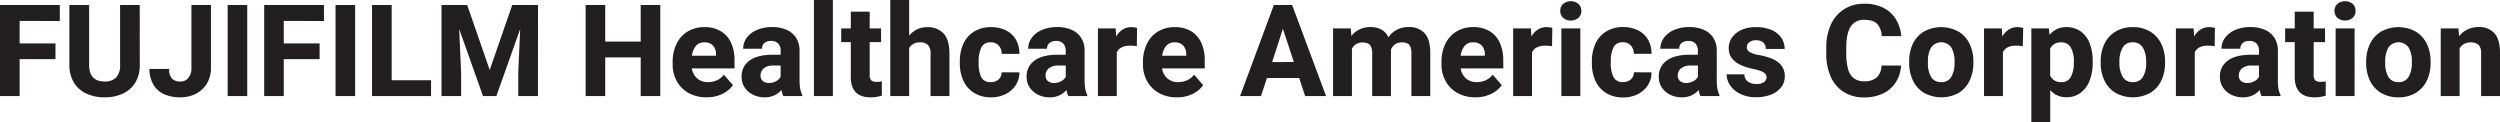
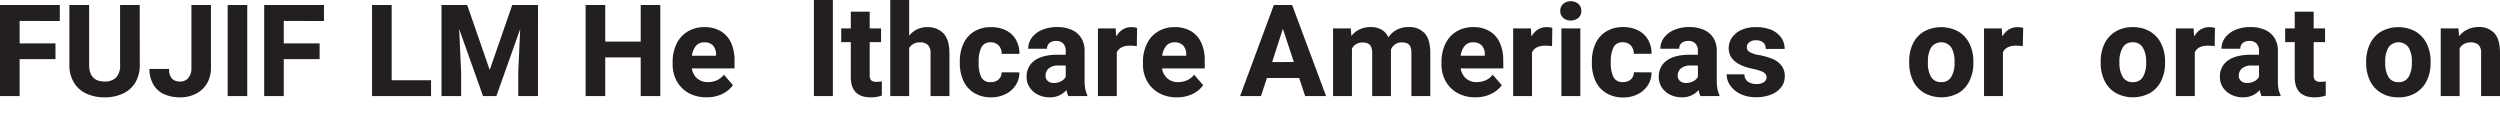
<svg xmlns="http://www.w3.org/2000/svg" viewBox="0 0 936.82 45.75">
  <defs>
    <style>.cls-1{fill:#231f20;}</style>
  </defs>
  <g id="Layer_2" data-name="Layer 2">
    <g id="Layer_1-2" data-name="Layer 1">
      <path class="cls-1" d="M7.36,7.83v8.44H20.79v5.9H7.36V36H0V1.88H22.41v6Z" />
      <path class="cls-1" d="M52.38,24.3a12.48,12.48,0,0,1-1.66,6.61,10.6,10.6,0,0,1-4.63,4.15,15.8,15.8,0,0,1-6.86,1.41,16,16,0,0,1-6.9-1.41,10.59,10.59,0,0,1-4.65-4.15A12.48,12.48,0,0,1,26,24.3V1.88H33.4V24.3q0,6.24,5.83,6.24A5.78,5.78,0,0,0,43.55,29,6.57,6.57,0,0,0,45,24.3V1.88h7.36Z" />
      <path class="cls-1" d="M79.05,1.88V25.41a11.23,11.23,0,0,1-1.5,5.86,10.06,10.06,0,0,1-4.12,3.85,12.73,12.73,0,0,1-5.91,1.35,14.69,14.69,0,0,1-6-1.16,8.81,8.81,0,0,1-4-3.55A11.23,11.23,0,0,1,56,25.83h7.39a5.09,5.09,0,0,0,1.05,3.64,4.16,4.16,0,0,0,3.09,1.07,3.76,3.76,0,0,0,3.07-1.36,5.75,5.75,0,0,0,1.13-3.77V1.88Z" />
      <path class="cls-1" d="M85.31,36V1.88h7.34V36Z" />
      <path class="cls-1" d="M106.34,7.83v8.44h13.43v5.9H106.34V36H99V1.88h22.4v6Z" />
-       <path class="cls-1" d="M125.74,36V1.88h7.34V36Z" />
      <path class="cls-1" d="M161.53,30.07V36H139.41V1.88h7.36V30.07Z" />
      <path class="cls-1" d="M201.59,36H194.2V27.19l.73-16.31L186,36h-5l-8.93-25.12.73,16.31V36h-7.36V1.88h9.63l8.44,24.35,8.44-24.35h9.66Z" />
      <path class="cls-1" d="M247.43,1.88V36h-7.34V21.52H226.8V36h-7.35V1.88h7.35V15.59h13.29V1.88Z" />
      <path class="cls-1" d="M275.25,25.62h-16a6.18,6.18,0,0,0,2,3.76,5.83,5.83,0,0,0,4,1.39,8.29,8.29,0,0,0,3.39-.69A7.1,7.1,0,0,0,271.27,28l3.39,3.91a10.43,10.43,0,0,1-3.9,3.24,13.08,13.08,0,0,1-6,1.31A13.43,13.43,0,0,1,258,34.83a11.36,11.36,0,0,1-4.41-4.45,12.82,12.82,0,0,1-1.53-6.22v-.89a15.33,15.33,0,0,1,1.43-6.77,10.83,10.83,0,0,1,4.12-4.65A11.81,11.81,0,0,1,264,10.17a11.57,11.57,0,0,1,6.11,1.53A9.7,9.7,0,0,1,273.94,16a15.51,15.51,0,0,1,1.31,6.6Zm-6.94-5.3a4.87,4.87,0,0,0-1.13-3.26,4.21,4.21,0,0,0-3.25-1.19,3.92,3.92,0,0,0-3.15,1.33,7.17,7.17,0,0,0-1.49,3.68h9Z" />
-       <path class="cls-1" d="M299.86,33.23a9.29,9.29,0,0,0,.77,2.37V36h-7.1a7.61,7.61,0,0,1-.68-2.27,8.08,8.08,0,0,1-6.35,2.74,9.57,9.57,0,0,1-4.36-1,7.72,7.72,0,0,1-3.1-2.71,7,7,0,0,1-1.14-3.92,7.16,7.16,0,0,1,3-6.17q3-2.17,8.76-2.17h2.88V19.08a3.87,3.87,0,0,0-.89-2.73,3.43,3.43,0,0,0-2.67-1,3.77,3.77,0,0,0-2.52.76,2.67,2.67,0,0,0-.9,2.16h-7.08a6.82,6.82,0,0,1,1.35-4.12,9.12,9.12,0,0,1,3.82-2.93,14.15,14.15,0,0,1,5.71-1.08,13.28,13.28,0,0,1,5.32,1,8.11,8.11,0,0,1,3.63,3,8.89,8.89,0,0,1,1.31,4.92V29.74A19.19,19.19,0,0,0,299.86,33.23Zm-9.05-2.8a4.28,4.28,0,0,0,1.71-1.63V24.56h-2.69a5.41,5.41,0,0,0-3.67,1.07A3.55,3.55,0,0,0,285,28.41a2.47,2.47,0,0,0,.86,1.94,3.33,3.33,0,0,0,2.28.75A5.35,5.35,0,0,0,290.81,30.43Z" />
      <path class="cls-1" d="M305,36V0h7.1V36Z" />
      <path class="cls-1" d="M330.45,30.49v5.32a12.26,12.26,0,0,1-4.18.66q-7.45,0-7.45-7.59V15.8h-3.59V10.64h3.59V4.36h7.08v6.28h4.26V15.8H325.9V28.05a2.82,2.82,0,0,0,.58,2.06,3,3,0,0,0,2,.55A10.18,10.18,0,0,0,330.45,30.49Z" />
      <path class="cls-1" d="M353.57,12.54q2.21,2.37,2.21,7.57V36H348.7V20.06a4.36,4.36,0,0,0-1-3.23,4.11,4.11,0,0,0-3-.94A4.4,4.4,0,0,0,340.69,18V36h-7.08V0h7.08V13.36a8.72,8.72,0,0,1,3-2.37,8.55,8.55,0,0,1,3.72-.82A8.09,8.09,0,0,1,353.57,12.54Z" />
      <path class="cls-1" d="M382,27.12a8.59,8.59,0,0,1-1.4,4.83,9.54,9.54,0,0,1-3.81,3.32,11.76,11.76,0,0,1-5.33,1.2A11.9,11.9,0,0,1,365,34.8a10.22,10.22,0,0,1-4-4.57,15.64,15.64,0,0,1-1.33-6.61V23A15.64,15.64,0,0,1,361,16.41a10.31,10.31,0,0,1,4-4.57,11.79,11.79,0,0,1,6.43-1.67,12.06,12.06,0,0,1,5.52,1.21,8.83,8.83,0,0,1,3.74,3.47A10.29,10.29,0,0,1,382,20.18h-6.63a4.54,4.54,0,0,0-1.1-3.09,3.78,3.78,0,0,0-3-1.22,3.58,3.58,0,0,0-3.54,1.93,11.86,11.86,0,0,0-1,5.22v.6a12,12,0,0,0,.95,5.26,3.64,3.64,0,0,0,3.6,1.89,4.22,4.22,0,0,0,2.93-1,3.47,3.47,0,0,0,1.12-2.67Z" />
      <path class="cls-1" d="M406.66,33.23a9.29,9.29,0,0,0,.78,2.37V36h-7.1a7.33,7.33,0,0,1-.68-2.27,8.09,8.09,0,0,1-6.36,2.74,9.53,9.53,0,0,1-4.35-1,7.75,7.75,0,0,1-3.11-2.71,7,7,0,0,1-1.14-3.92,7.18,7.18,0,0,1,3-6.17c2-1.45,4.91-2.17,8.77-2.17h2.88V19.08a3.92,3.92,0,0,0-.89-2.73,3.45,3.45,0,0,0-2.67-1,3.77,3.77,0,0,0-2.52.76,2.64,2.64,0,0,0-.91,2.16h-7.07a6.82,6.82,0,0,1,1.34-4.12,9.18,9.18,0,0,1,3.82-2.93,14.15,14.15,0,0,1,5.71-1.08,13.28,13.28,0,0,1,5.32,1,8,8,0,0,1,3.63,3,8.82,8.82,0,0,1,1.32,4.92V29.74A19.32,19.32,0,0,0,406.66,33.23Zm-9-2.8a4.28,4.28,0,0,0,1.71-1.63V24.56h-2.7A5.43,5.43,0,0,0,393,25.63a3.55,3.55,0,0,0-1.2,2.78,2.46,2.46,0,0,0,.85,1.94,3.36,3.36,0,0,0,2.29.75A5.35,5.35,0,0,0,397.62,30.43Z" />
      <path class="cls-1" d="M425.09,10.25a8.29,8.29,0,0,1,1,.2L426,17.3a17.83,17.83,0,0,0-2.51-.19q-3.8,0-5,2.51V36h-7.07V10.64h6.65l.21,3.07a7.06,7.06,0,0,1,2.38-2.62,5.93,5.93,0,0,1,3.25-.92A9.54,9.54,0,0,1,425.09,10.25Z" />
      <path class="cls-1" d="M451.45,25.62h-16a6.23,6.23,0,0,0,2,3.76,5.84,5.84,0,0,0,4,1.39,8.29,8.29,0,0,0,3.39-.69A7,7,0,0,0,447.47,28l3.4,3.91A10.39,10.39,0,0,1,447,35.16a13.08,13.08,0,0,1-6,1.31,13.46,13.46,0,0,1-6.76-1.64,11.34,11.34,0,0,1-4.4-4.45,12.72,12.72,0,0,1-1.54-6.22v-.89a15.47,15.47,0,0,1,1.43-6.77,10.9,10.9,0,0,1,4.12-4.65,11.84,11.84,0,0,1,6.38-1.68,11.63,11.63,0,0,1,6.12,1.53A9.68,9.68,0,0,1,450.14,16a15.36,15.36,0,0,1,1.31,6.6Zm-6.93-5.3a4.87,4.87,0,0,0-1.14-3.26,4.21,4.21,0,0,0-3.25-1.19A3.92,3.92,0,0,0,437,17.2a7.26,7.26,0,0,0-1.49,3.68h9Z" />
      <path class="cls-1" d="M486.84,29.23H474.75L472.52,36H464.7L477.35,1.88h6.85L496.92,36h-7.85Zm-2-6-4.11-12.44L476.7,23.27Z" />
      <path class="cls-1" d="M533.86,12.47q2.11,2.3,2.11,7.45V36h-7.08V19.9a5.84,5.84,0,0,0-.42-2.47,2.31,2.31,0,0,0-1.21-1.21,5.12,5.12,0,0,0-2-.33,4.24,4.24,0,0,0-2.44.69,4.73,4.73,0,0,0-1.59,2,3.73,3.73,0,0,1,0,.54V36H514.2V20a6,6,0,0,0-.43-2.49,2.46,2.46,0,0,0-1.2-1.24,5,5,0,0,0-2-.35,4.46,4.46,0,0,0-2.35.6,4.4,4.4,0,0,0-1.61,1.7V36h-7.08V10.64h6.64l.23,2.84A8.36,8.36,0,0,1,509.5,11a9.73,9.73,0,0,1,4.16-.86,8.18,8.18,0,0,1,4,.95,6.23,6.23,0,0,1,2.61,2.9,8.59,8.59,0,0,1,3.18-2.85,9.29,9.29,0,0,1,4.39-1A7.72,7.72,0,0,1,533.86,12.47Z" />
      <path class="cls-1" d="M563.34,25.62h-16a6.23,6.23,0,0,0,2,3.76,5.84,5.84,0,0,0,4,1.39,8.29,8.29,0,0,0,3.39-.69A7,7,0,0,0,559.36,28l3.4,3.91a10.43,10.43,0,0,1-3.9,3.24,13.15,13.15,0,0,1-6,1.31,13.46,13.46,0,0,1-6.76-1.64,11.34,11.34,0,0,1-4.4-4.45,12.72,12.72,0,0,1-1.54-6.22v-.89a15.47,15.47,0,0,1,1.43-6.77,10.85,10.85,0,0,1,4.13-4.65,11.78,11.78,0,0,1,6.37-1.68,11.63,11.63,0,0,1,6.12,1.53A9.62,9.62,0,0,1,562,16a15.36,15.36,0,0,1,1.31,6.6Zm-6.93-5.3a4.82,4.82,0,0,0-1.14-3.26A4.21,4.21,0,0,0,552,15.87a3.92,3.92,0,0,0-3.15,1.33,7.26,7.26,0,0,0-1.49,3.68h9Z" />
      <path class="cls-1" d="M580.69,10.25a8.29,8.29,0,0,1,1,.2l-.09,6.85a17.73,17.73,0,0,0-2.51-.19q-3.8,0-5,2.51V36h-7.07V10.64h6.65l.21,3.07a7.06,7.06,0,0,1,2.38-2.62,6,6,0,0,1,3.25-.92A9.54,9.54,0,0,1,580.69,10.25Z" />
      <path class="cls-1" d="M591.48,1.46a3.43,3.43,0,0,1,1.09,2.62,3.4,3.4,0,0,1-1.09,2.61,4.52,4.52,0,0,1-5.72,0,3.44,3.44,0,0,1-1.09-2.61,3.46,3.46,0,0,1,1.09-2.62,4.55,4.55,0,0,1,5.72,0ZM585.09,36V10.64h7.11V36Z" />
      <path class="cls-1" d="M618.87,27.12A8.6,8.6,0,0,1,617.46,32a9.54,9.54,0,0,1-3.81,3.32,11.76,11.76,0,0,1-5.33,1.2,11.93,11.93,0,0,1-6.47-1.67,10.28,10.28,0,0,1-4-4.57,15.79,15.79,0,0,1-1.33-6.61V23a15.79,15.79,0,0,1,1.33-6.61,10.31,10.31,0,0,1,4-4.57,11.81,11.81,0,0,1,6.43-1.67,12.06,12.06,0,0,1,5.52,1.21,8.83,8.83,0,0,1,3.74,3.47,10.29,10.29,0,0,1,1.34,5.33h-6.64a4.54,4.54,0,0,0-1.1-3.09,3.78,3.78,0,0,0-3-1.22,3.58,3.58,0,0,0-3.54,1.93,11.86,11.86,0,0,0-1,5.22v.6a12,12,0,0,0,1,5.26,3.64,3.64,0,0,0,3.6,1.89,4.2,4.2,0,0,0,2.93-1,3.47,3.47,0,0,0,1.12-2.67Z" />
      <path class="cls-1" d="M643.55,33.23a9.29,9.29,0,0,0,.77,2.37V36h-7.1a7.61,7.61,0,0,1-.68-2.27,8.08,8.08,0,0,1-6.35,2.74,9.54,9.54,0,0,1-4.36-1,7.82,7.82,0,0,1-3.11-2.71,7,7,0,0,1-1.13-3.92,7.17,7.17,0,0,1,3-6.17q3-2.17,8.77-2.17h2.88V19.08a3.92,3.92,0,0,0-.89-2.73,3.43,3.43,0,0,0-2.67-1,3.77,3.77,0,0,0-2.52.76,2.67,2.67,0,0,0-.9,2.16h-7.08a6.82,6.82,0,0,1,1.35-4.12,9.05,9.05,0,0,1,3.82-2.93,14.1,14.1,0,0,1,5.7-1.08,13.25,13.25,0,0,1,5.32,1,8.08,8.08,0,0,1,3.64,3,8.89,8.89,0,0,1,1.31,4.92V29.74A19.19,19.19,0,0,0,643.55,33.23Zm-9-2.8a4.28,4.28,0,0,0,1.71-1.63V24.56h-2.69a5.41,5.41,0,0,0-3.67,1.07,3.52,3.52,0,0,0-1.21,2.78,2.47,2.47,0,0,0,.86,1.94,3.33,3.33,0,0,0,2.28.75A5.35,5.35,0,0,0,634.5,30.43Z" />
      <path class="cls-1" d="M647.79,18.09a6.91,6.91,0,0,1,1.23-4,8.51,8.51,0,0,1,3.55-2.88A12.71,12.71,0,0,1,658,10.17a14.5,14.5,0,0,1,5.7,1,8.68,8.68,0,0,1,3.75,2.91,7.24,7.24,0,0,1,1.31,4.26h-7.08a3.09,3.09,0,0,0-.91-2.38,4,4,0,0,0-2.79-.86,3.86,3.86,0,0,0-2.47.73,2.27,2.27,0,0,0-.93,1.87,2,2,0,0,0,1.05,1.78,10.12,10.12,0,0,0,3.55,1.15,24.41,24.41,0,0,1,5.08,1.47,8.21,8.21,0,0,1,3.32,2.49,6.47,6.47,0,0,1,1.23,4.06,6.45,6.45,0,0,1-1.33,4,8.69,8.69,0,0,1-3.77,2.78,14.88,14.88,0,0,1-5.68,1,13,13,0,0,1-5.92-1.26,9.58,9.58,0,0,1-3.8-3.22,7.38,7.38,0,0,1-1.3-4.1h6.68A3.29,3.29,0,0,0,655,30.6a5.46,5.46,0,0,0,3.19.88,4.76,4.76,0,0,0,2.78-.69,2.19,2.19,0,0,0,1-1.87,1.83,1.83,0,0,0-.43-1.23,4.18,4.18,0,0,0-1.55-1,22.08,22.08,0,0,0-3.15-.89Q647.79,23.93,647.79,18.09Z" />
-       <path class="cls-1" d="M710.45,30.77A11.43,11.43,0,0,1,705.7,35a16,16,0,0,1-7.15,1.5,14,14,0,0,1-7.59-2,12.8,12.8,0,0,1-4.91-5.71,21,21,0,0,1-1.7-8.76V17.91a20.41,20.41,0,0,1,1.76-8.76,13.23,13.23,0,0,1,5-5.75,13.75,13.75,0,0,1,7.5-2,15.51,15.51,0,0,1,7.19,1.55,11.49,11.49,0,0,1,4.66,4.28,14.61,14.61,0,0,1,2,6.31h-7.34a7,7,0,0,0-1.7-4.6q-1.49-1.51-4.79-1.51a5.68,5.68,0,0,0-5.11,2.53c-1.11,1.68-1.67,4.33-1.67,7.92V20a21.39,21.39,0,0,0,.68,5.92,6.51,6.51,0,0,0,2.16,3.41,6.28,6.28,0,0,0,3.91,1.13A6.78,6.78,0,0,0,703.28,29a6.41,6.41,0,0,0,1.77-4.44h7.33A13,13,0,0,1,710.45,30.77Z" />
      <path class="cls-1" d="M716.78,16.43a10.74,10.74,0,0,1,4.13-4.59,13.52,13.52,0,0,1,13,0,10.72,10.72,0,0,1,4.15,4.59,15,15,0,0,1,1.42,6.66v.49a14.93,14.93,0,0,1-1.42,6.64A10.66,10.66,0,0,1,734,34.8a13.52,13.52,0,0,1-13,0,10.64,10.64,0,0,1-4.15-4.58,14.93,14.93,0,0,1-1.42-6.64v-.49A15,15,0,0,1,716.78,16.43Zm6.85,12.39a4.15,4.15,0,0,0,3.82,1.95,4.09,4.09,0,0,0,3.78-2,10,10,0,0,0,1.19-5.22v-.49a10.15,10.15,0,0,0-1.19-5.23,4.62,4.62,0,0,0-7.6,0,10.19,10.19,0,0,0-1.19,5.22v.49A10.06,10.06,0,0,0,723.63,28.82Z" />
      <path class="cls-1" d="M757.15,10.25a8.29,8.29,0,0,1,1,.2L758,17.3a17.73,17.73,0,0,0-2.51-.19q-3.79,0-4.94,2.51V36h-7.08V10.64h6.65l.22,3.07a7,7,0,0,1,2.37-2.62,6,6,0,0,1,3.25-.92A9.54,9.54,0,0,1,757.15,10.25Z" />
-       <path class="cls-1" d="M779.7,11.77a9.71,9.71,0,0,1,3.36,4.48A18.5,18.5,0,0,1,784.2,23v.49a18.32,18.32,0,0,1-1.15,6.67,10.22,10.22,0,0,1-3.37,4.6,8.6,8.6,0,0,1-5.33,1.67,7.75,7.75,0,0,1-6.07-2.67v12H761.2V10.64h6.57l.25,2.44a7.74,7.74,0,0,1,6.28-2.91A9,9,0,0,1,779.7,11.77ZM777.14,23A10.37,10.37,0,0,0,776,17.82a3.81,3.81,0,0,0-3.54-1.93,4.22,4.22,0,0,0-4.2,2.34V28.34a4.29,4.29,0,0,0,4.24,2.43,3.73,3.73,0,0,0,3.52-2,10.89,10.89,0,0,0,1.1-5.25Z" />
      <path class="cls-1" d="M788.59,16.43a10.76,10.76,0,0,1,4.14-4.59,12.17,12.17,0,0,1,6.49-1.67,12.31,12.31,0,0,1,6.53,1.67,10.7,10.7,0,0,1,4.14,4.59,15,15,0,0,1,1.42,6.66v.49a14.93,14.93,0,0,1-1.42,6.64,10.66,10.66,0,0,1-4.13,4.58,13.52,13.52,0,0,1-13,0,10.7,10.7,0,0,1-4.15-4.58,14.93,14.93,0,0,1-1.42-6.64v-.49A15,15,0,0,1,788.59,16.43Zm6.86,12.39a4.14,4.14,0,0,0,3.82,1.95,4.08,4.08,0,0,0,3.77-2,9.94,9.94,0,0,0,1.19-5.22v-.49A10.05,10.05,0,0,0,803,17.86a4.12,4.12,0,0,0-3.82-2,4.07,4.07,0,0,0-3.77,2,10.08,10.08,0,0,0-1.2,5.22v.49A10,10,0,0,0,795.45,28.82Z" />
      <path class="cls-1" d="M829,10.25a8.1,8.1,0,0,1,1,.2l-.1,6.85a17.62,17.62,0,0,0-2.51-.19q-3.8,0-4.94,2.51V36h-7.08V10.64H822l.21,3.07a7,7,0,0,1,2.38-2.62,5.92,5.92,0,0,1,3.24-.92A9.54,9.54,0,0,1,829,10.25Z" />
      <path class="cls-1" d="M853.8,33.23a9.29,9.29,0,0,0,.78,2.37V36h-7.1a7.33,7.33,0,0,1-.68-2.27,8.08,8.08,0,0,1-6.35,2.74,9.54,9.54,0,0,1-4.36-1A7.75,7.75,0,0,1,833,32.77a7,7,0,0,1-1.14-3.92,7.18,7.18,0,0,1,3-6.17c2-1.45,4.91-2.17,8.77-2.17h2.88V19.08a3.92,3.92,0,0,0-.89-2.73,3.45,3.45,0,0,0-2.67-1,3.77,3.77,0,0,0-2.52.76,2.67,2.67,0,0,0-.91,2.16h-7.07a6.88,6.88,0,0,1,1.34-4.12,9.18,9.18,0,0,1,3.82-2.93,14.15,14.15,0,0,1,5.71-1.08,13.28,13.28,0,0,1,5.32,1,8,8,0,0,1,3.63,3,8.82,8.82,0,0,1,1.32,4.92V29.74A19.32,19.32,0,0,0,853.8,33.23Zm-9-2.8a4.28,4.28,0,0,0,1.71-1.63V24.56h-2.7a5.39,5.39,0,0,0-3.66,1.07,3.52,3.52,0,0,0-1.21,2.78,2.46,2.46,0,0,0,.85,1.94,3.36,3.36,0,0,0,2.29.75A5.35,5.35,0,0,0,844.76,30.43Z" />
      <path class="cls-1" d="M871.52,30.49v5.32a12.25,12.25,0,0,1-4.17.66q-7.46,0-7.45-7.59V15.8h-3.59V10.64h3.59V4.36H867v6.28h4.26V15.8H867V28.05a2.82,2.82,0,0,0,.58,2.06,2.92,2.92,0,0,0,2,.55A10,10,0,0,0,871.52,30.49Z" />
-       <path class="cls-1" d="M881.61,1.46a3.43,3.43,0,0,1,1.09,2.62,3.4,3.4,0,0,1-1.09,2.61,4.52,4.52,0,0,1-5.72,0,3.44,3.44,0,0,1-1.09-2.61,3.46,3.46,0,0,1,1.09-2.62,4.55,4.55,0,0,1,5.72,0ZM875.23,36V10.64h7.1V36Z" />
      <path class="cls-1" d="M888.11,16.43a10.74,10.74,0,0,1,4.13-4.59,13.52,13.52,0,0,1,13,0,10.79,10.79,0,0,1,4.15,4.59,15,15,0,0,1,1.42,6.66v.49a14.93,14.93,0,0,1-1.42,6.64,10.68,10.68,0,0,1-4.14,4.58,12.17,12.17,0,0,1-6.49,1.67,12.31,12.31,0,0,1-6.53-1.67,10.62,10.62,0,0,1-4.14-4.58,14.93,14.93,0,0,1-1.42-6.64v-.49A15,15,0,0,1,888.11,16.43ZM895,28.82a4.15,4.15,0,0,0,3.82,1.95,4.06,4.06,0,0,0,3.77-2,9.94,9.94,0,0,0,1.2-5.22v-.49a10,10,0,0,0-1.2-5.23,4.61,4.61,0,0,0-7.59,0,10.09,10.09,0,0,0-1.19,5.22v.49A10,10,0,0,0,895,28.82Z" />
      <path class="cls-1" d="M934.73,12.46q2.09,2.28,2.09,7.46V36h-7.08V19.9a4.14,4.14,0,0,0-1-3.13,4.28,4.28,0,0,0-3-.88,4.74,4.74,0,0,0-2.4.59,4.46,4.46,0,0,0-1.65,1.66V36h-7.08V10.64h6.63l.24,2.93A8.85,8.85,0,0,1,924.73,11a9.5,9.5,0,0,1,4.1-.87A7.55,7.55,0,0,1,934.73,12.46Z" />
    </g>
  </g>
</svg>